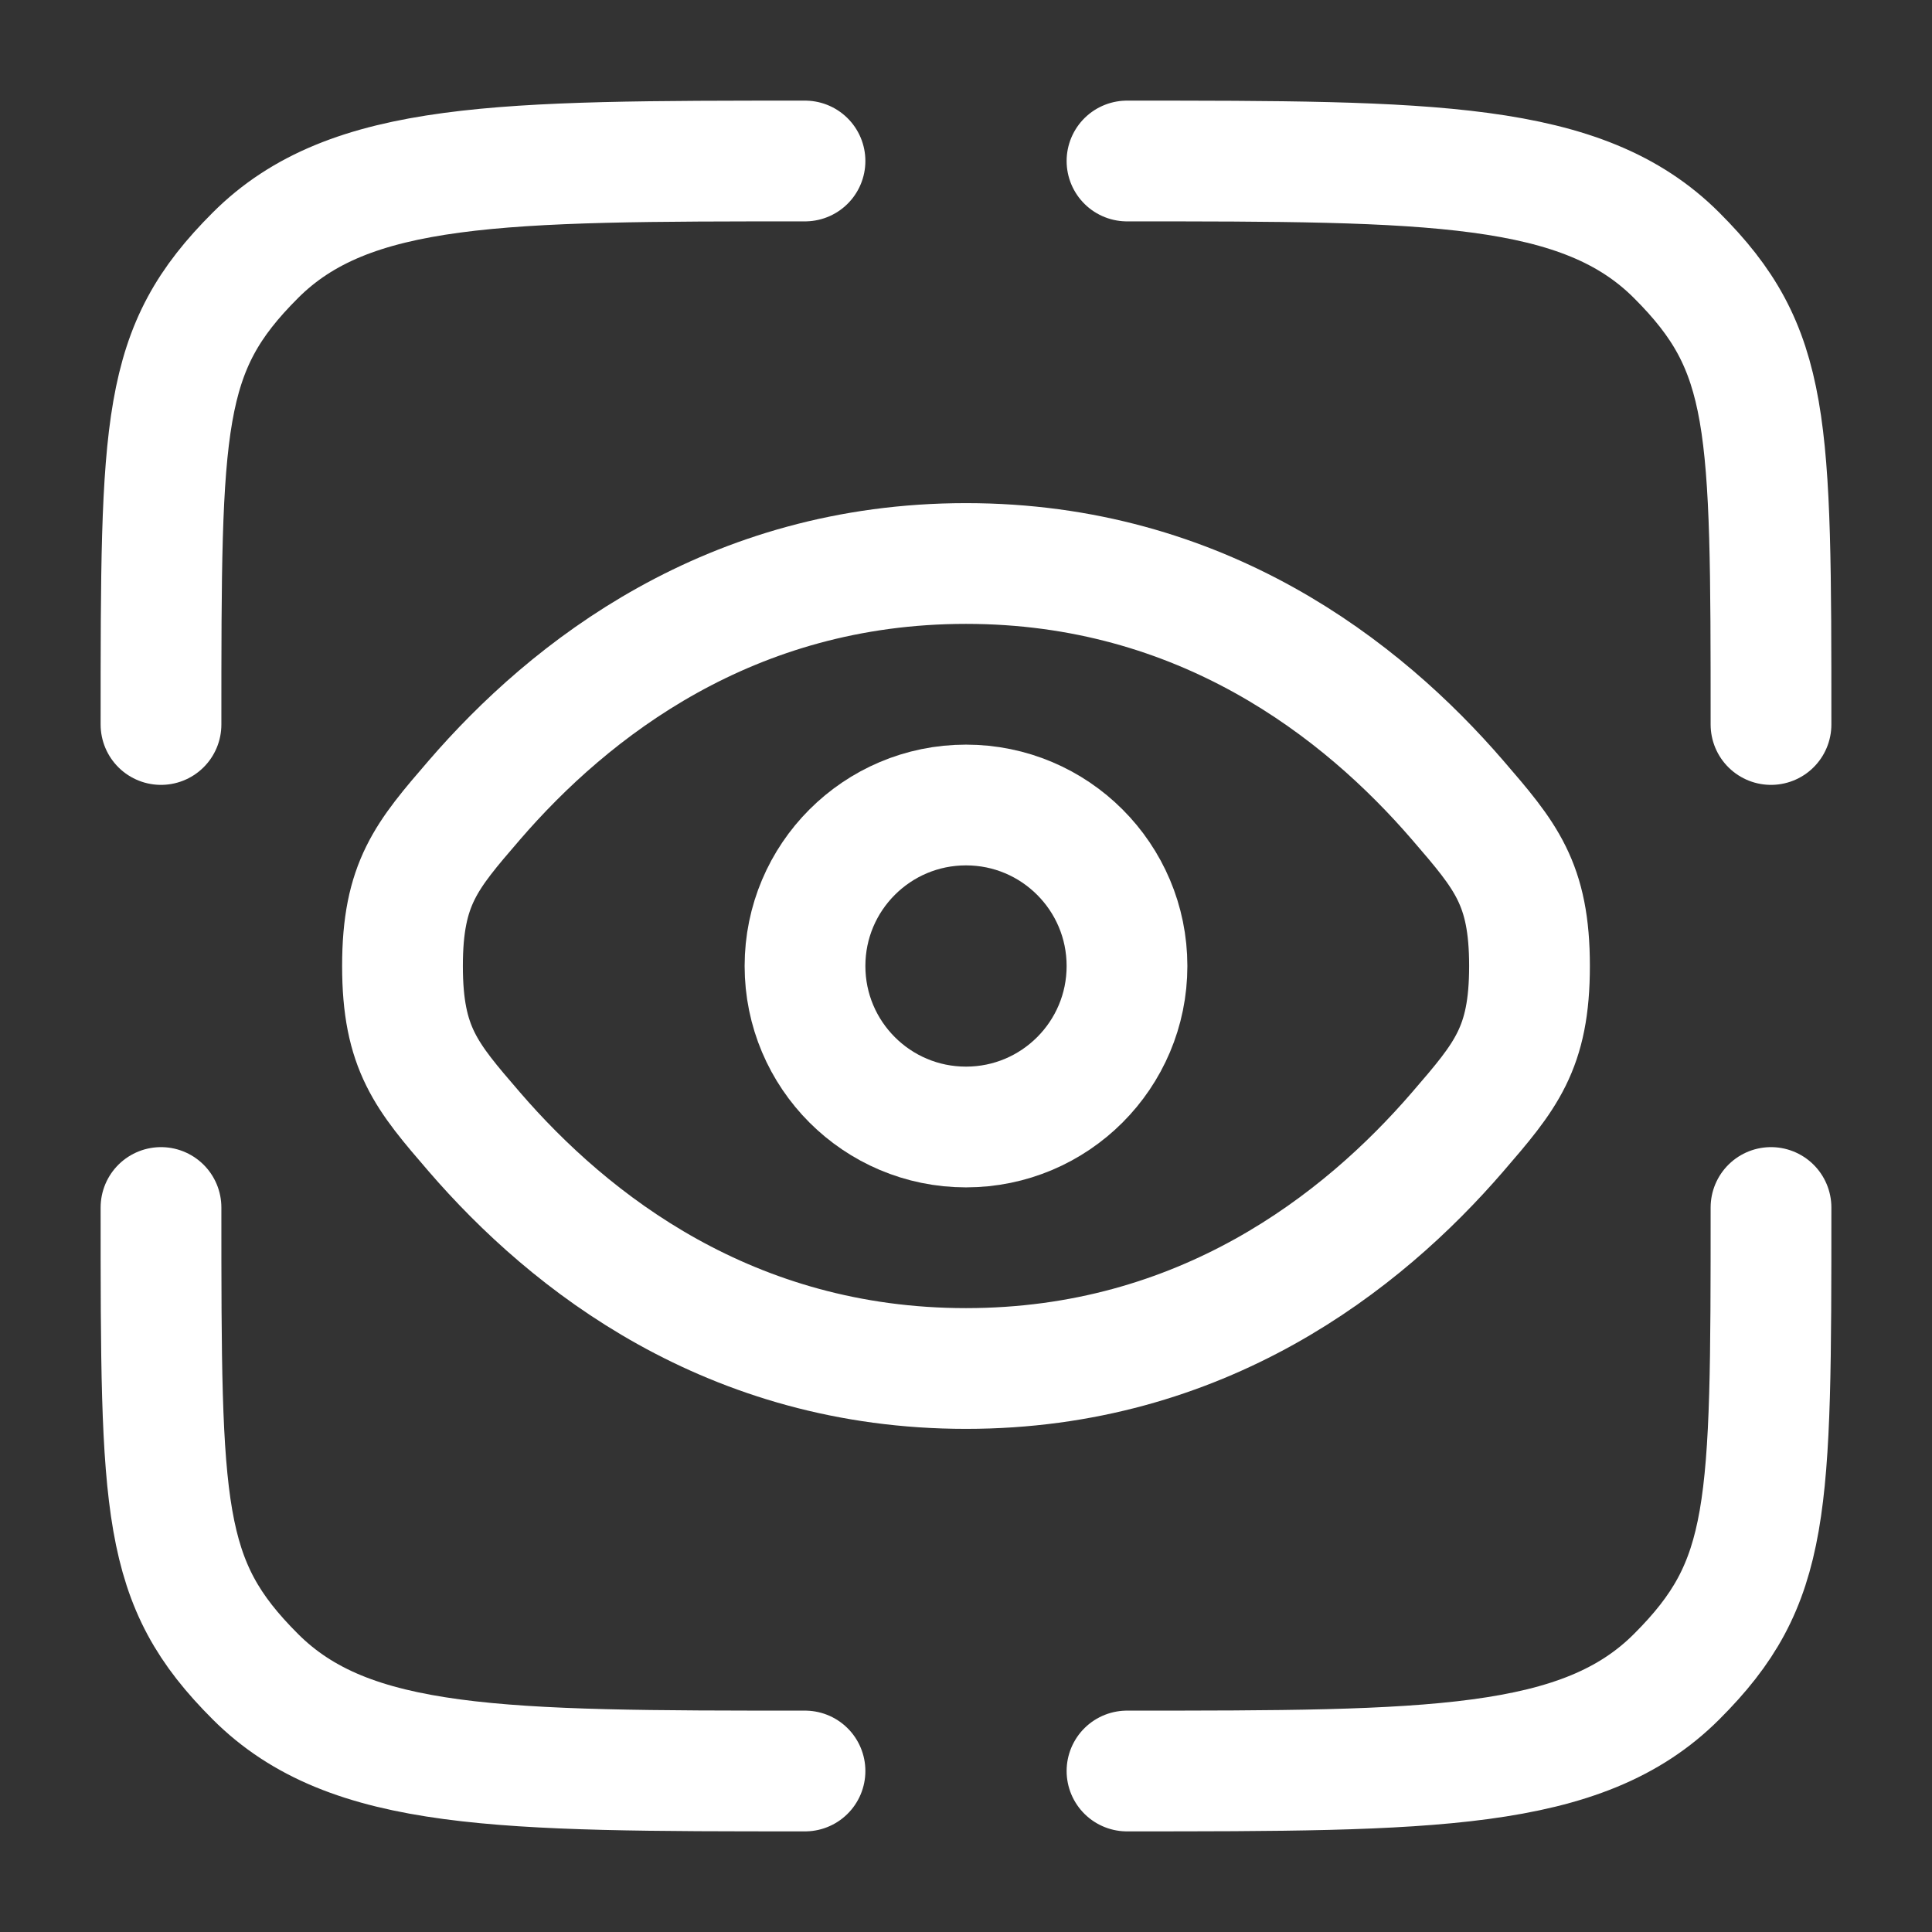
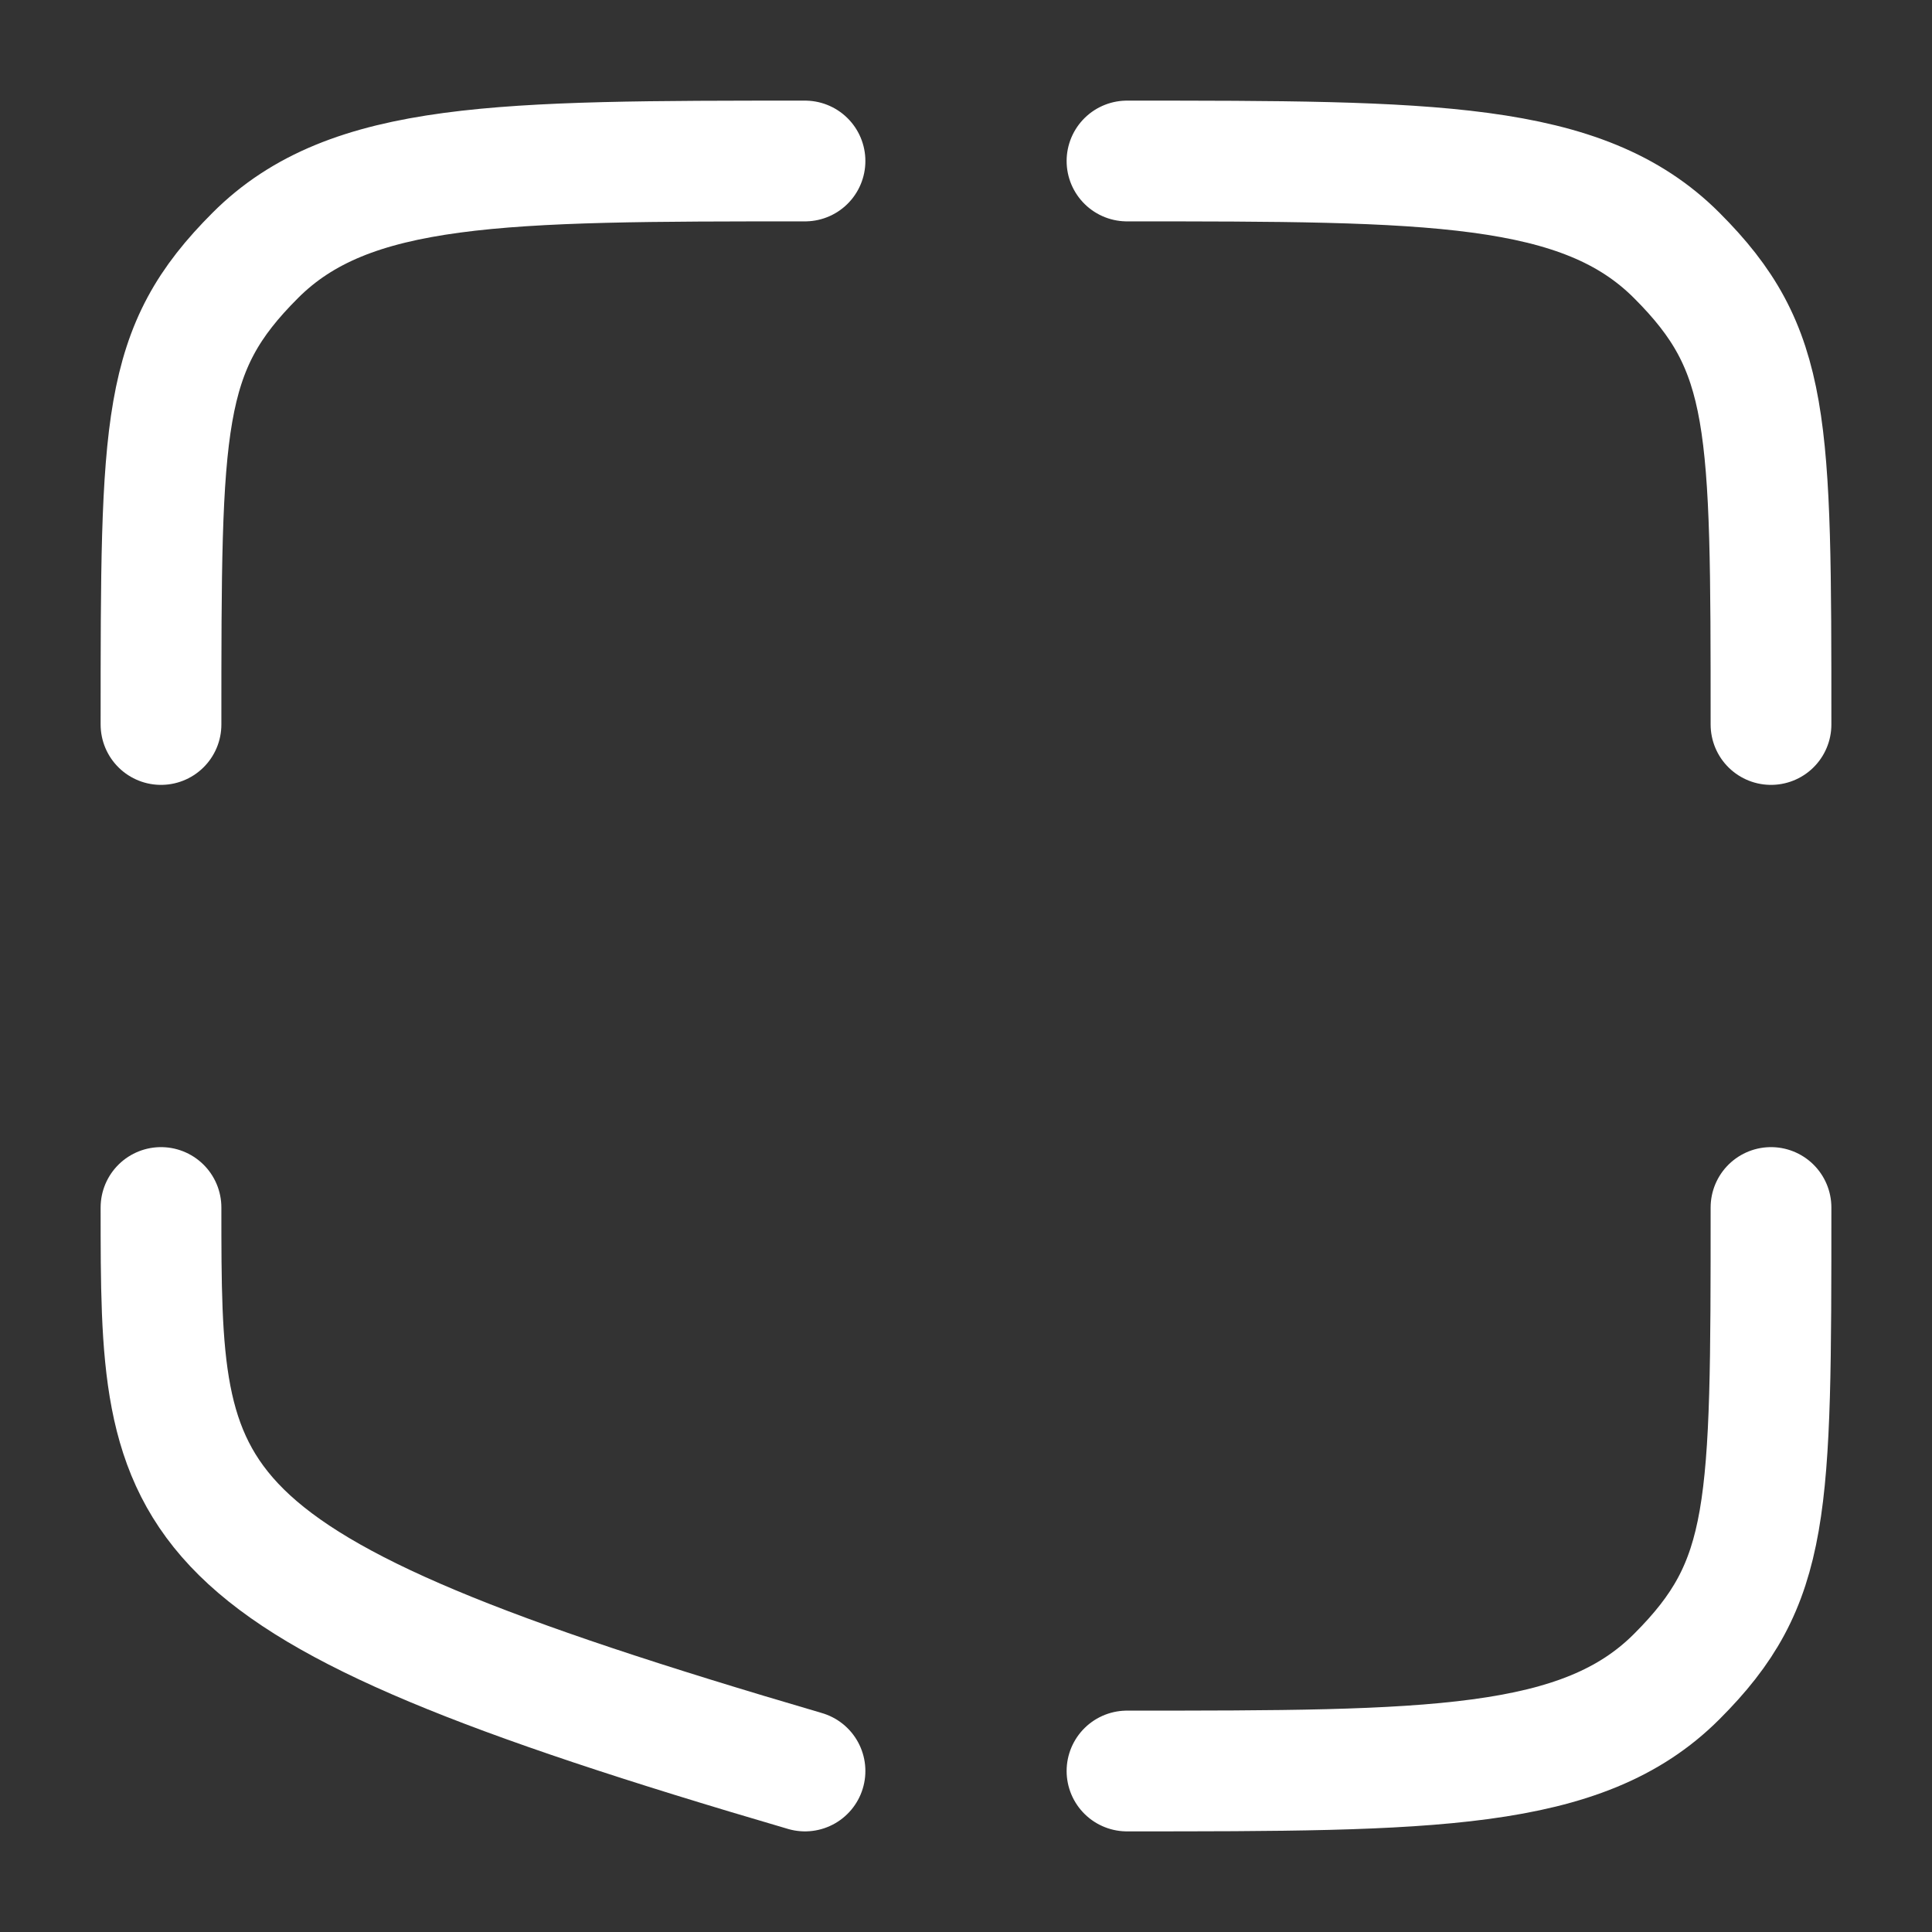
<svg xmlns="http://www.w3.org/2000/svg" width="800px" height="800px" viewBox="0 0 24 24" fill="none" stroke="#ffffff">
  <rect x="0" y="0" width="24" height="24" fill="#333333" stroke="none" />
  <g id="SVGRepo_bgCarrier" stroke-width="0" />
  <g id="SVGRepo_tracerCarrier" stroke-linecap="round" stroke-linejoin="round" />
  <g id="SVGRepo_iconCarrier">
-     <path d="M10 22C6.229 22 4.343 22 3.172 20.828C2 19.657 2 18.771 2 15" stroke="#ffffff" stroke-width="1.5" stroke-linecap="round" />
+     <path d="M10 22C2 19.657 2 18.771 2 15" stroke="#ffffff" stroke-width="1.5" stroke-linecap="round" />
    <path d="M22 15C22 18.771 22 19.657 20.828 20.828C19.657 22 17.771 22 14 22" stroke="#ffffff" stroke-width="1.5" stroke-linecap="round" />
    <path d="M14 2C17.771 2 19.657 2 20.828 3.172C22 4.343 22 5.229 22 9" stroke="#ffffff" stroke-width="1.5" stroke-linecap="round" />
    <path d="M10 2C6.229 2 4.343 2 3.172 3.172C2 4.343 2 5.229 2 9" stroke="#ffffff" stroke-width="1.5" stroke-linecap="round" />
-     <path d="M5.892 14.06C5.297 13.37 5 13.025 5 12C5 10.975 5.297 10.63 5.892 9.94C7.08 8.562 9.073 7 12 7C14.927 7 16.92 8.562 18.108 9.94C18.703 10.63 19 10.975 19 12C19 13.025 18.703 13.37 18.108 14.06C16.92 15.438 14.927 17 12 17C9.073 17 7.08 15.438 5.892 14.06Z" stroke="#ffffff" stroke-width="1.5" />
-     <circle cx="12" cy="12" r="2" stroke="#ffffff" stroke-width="1.5" />
  </g>
</svg>